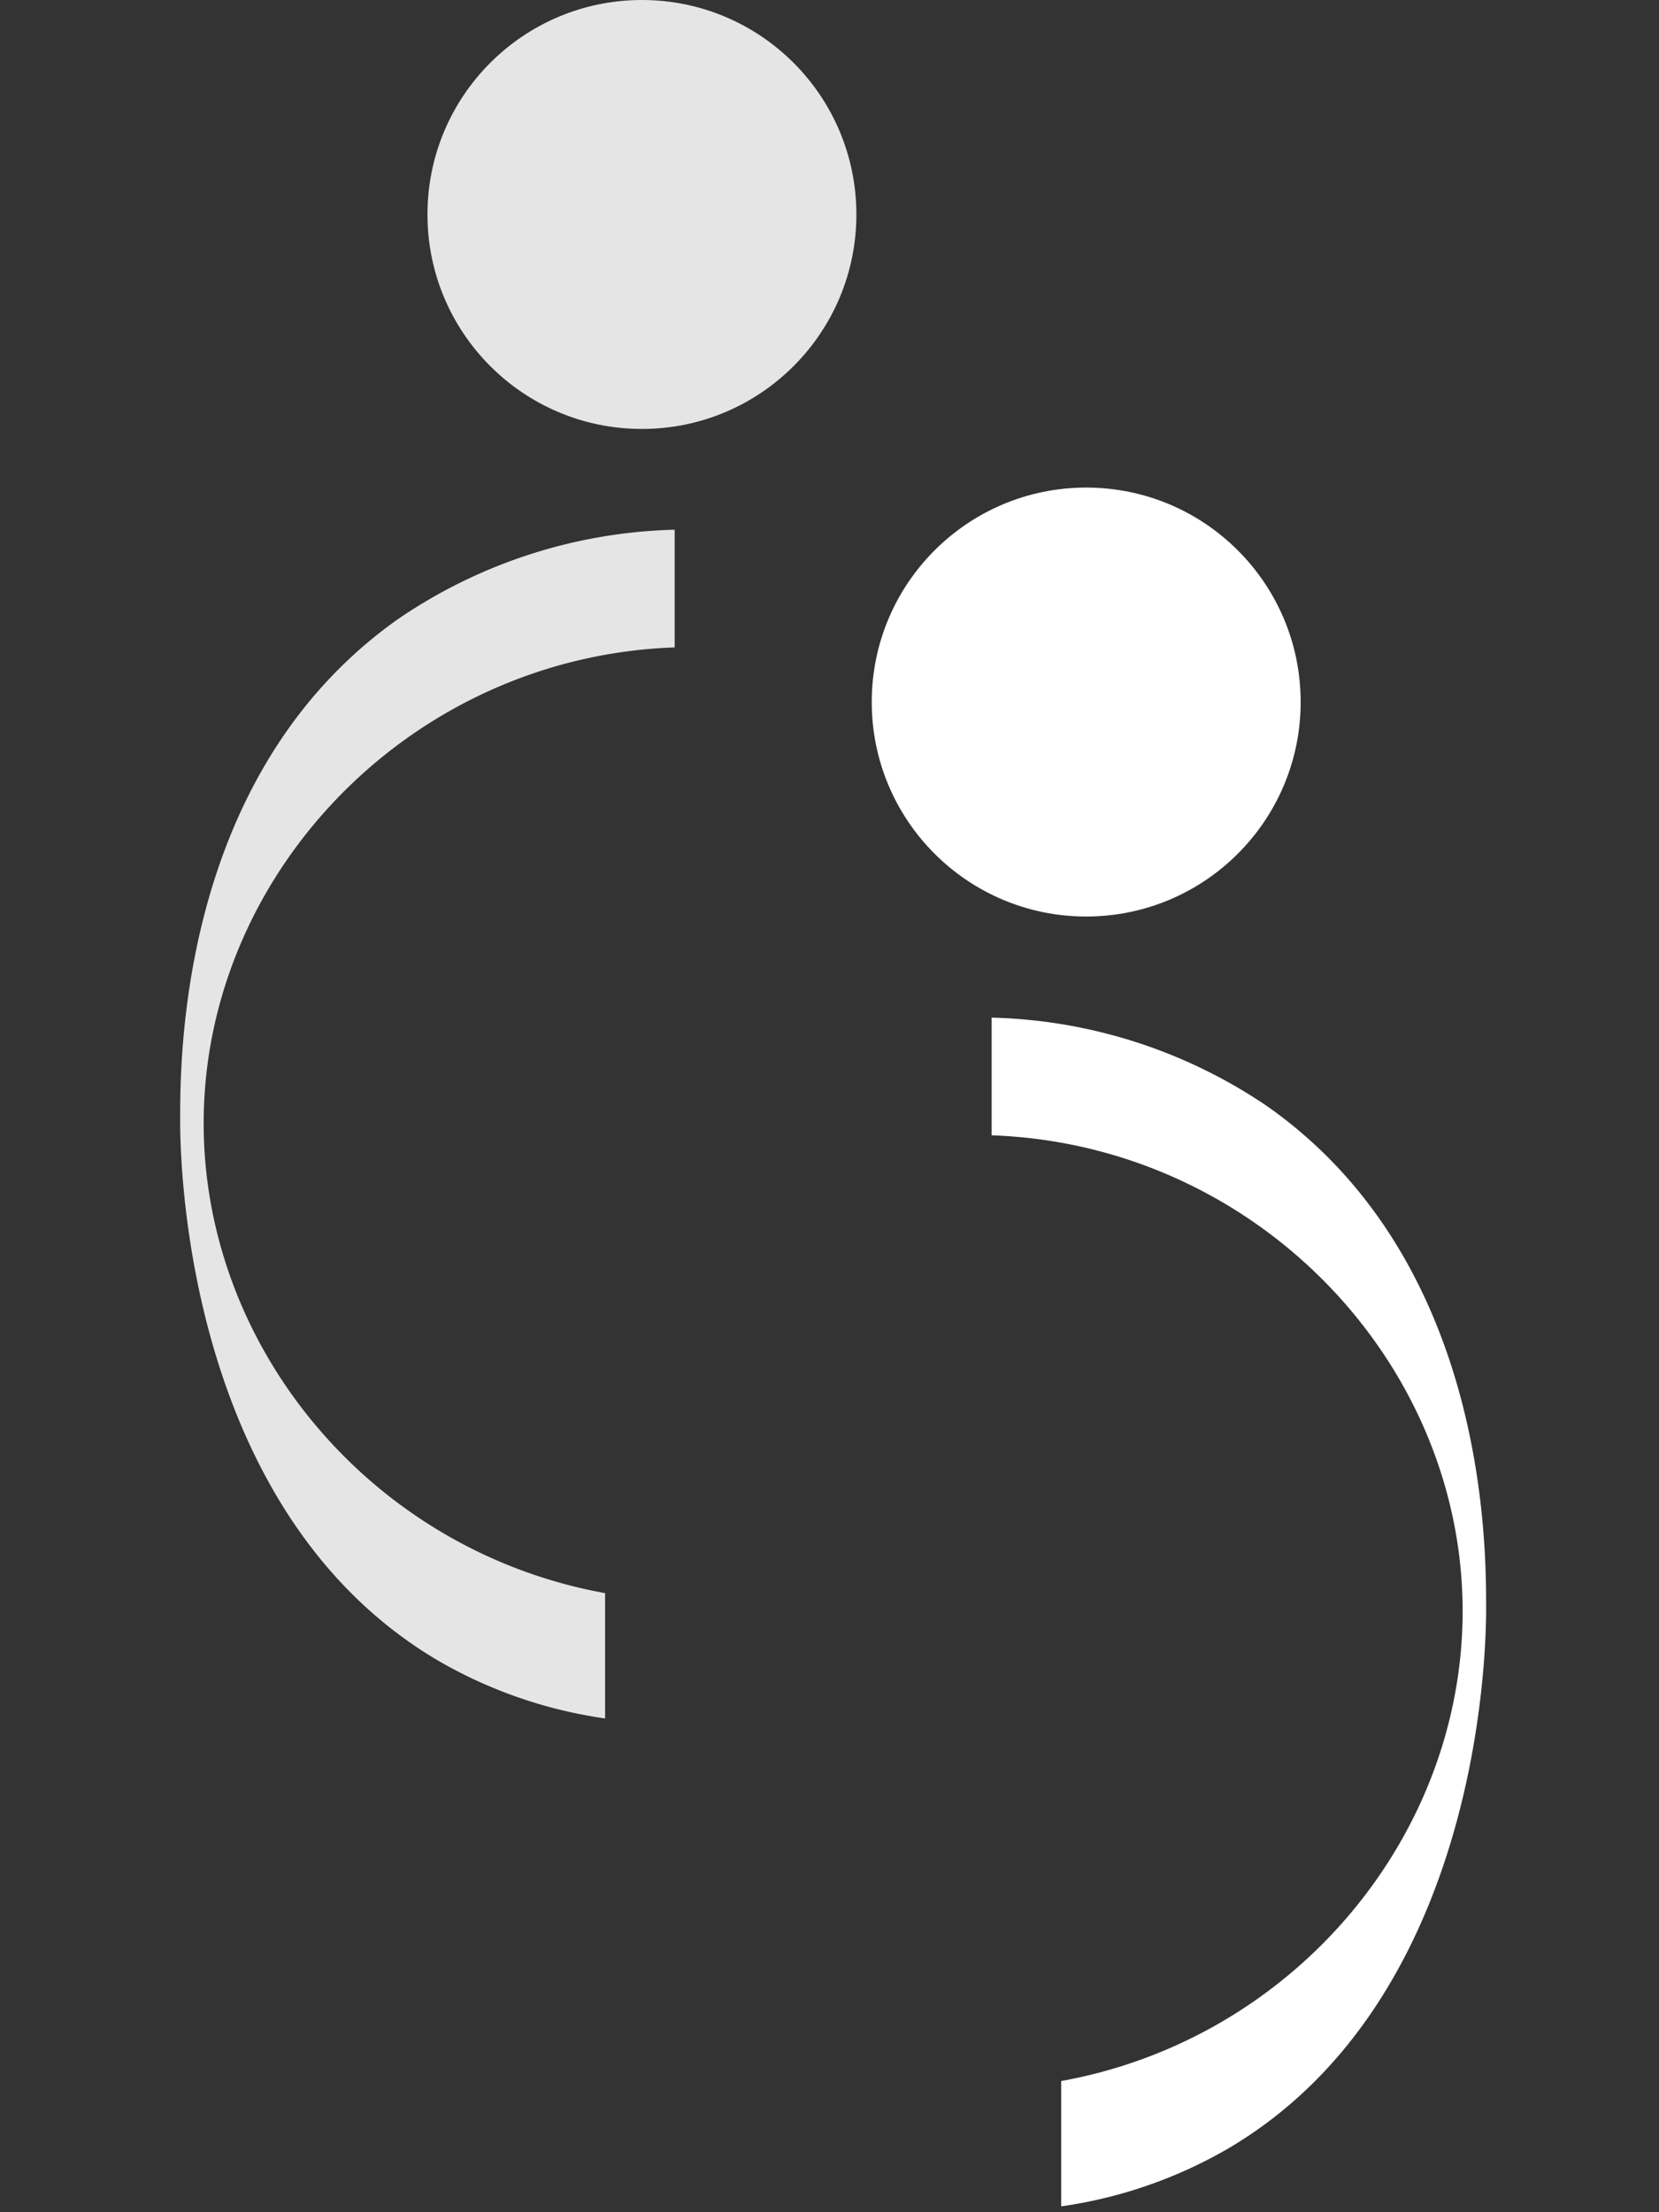
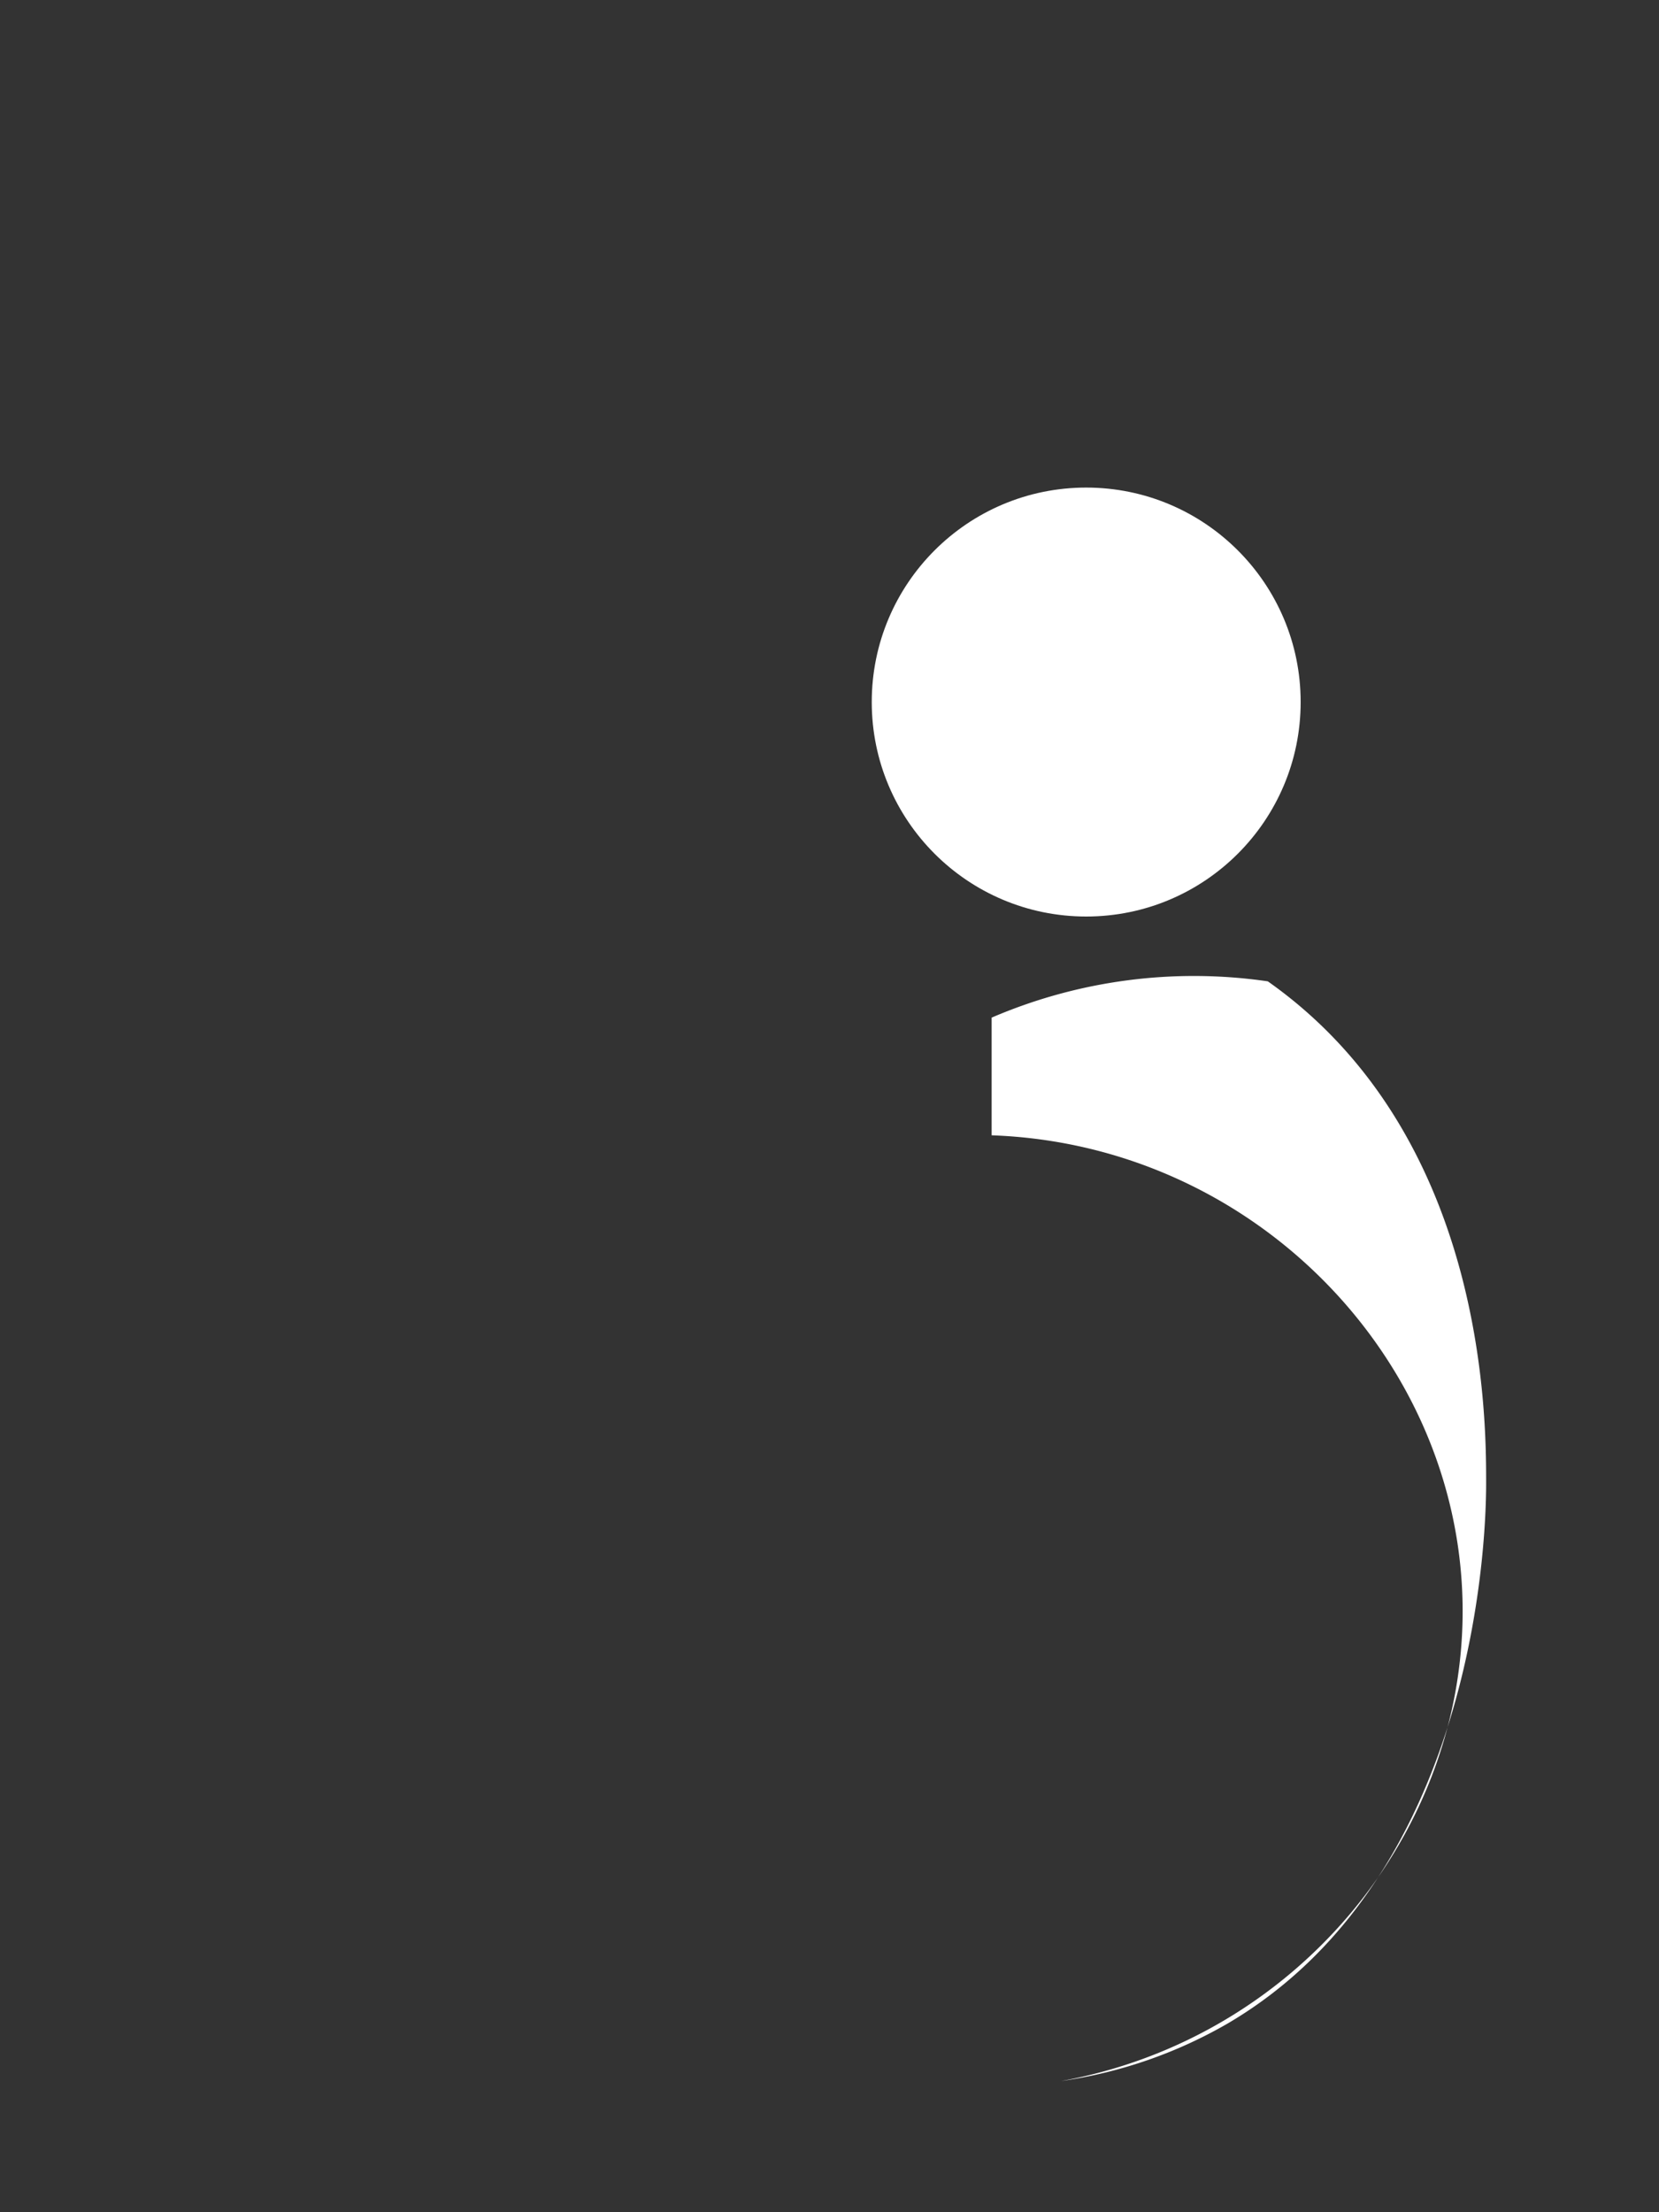
<svg xmlns="http://www.w3.org/2000/svg" viewBox="0 0 150 200">
  <rect x="0" y="0" width="150" height="200" fill="#333333" stroke="none" />
  <defs>
    <style>.a{fill:#fff;}.b{fill:#e5e5e5;}</style>
  </defs>
  <circle class="a" cx="98.21" cy="63.47" r="19.39" />
-   <path class="a" d="M89.66,92v10.64c23.56.83,42.2,20,42.58,42.34.34,20.66-15,39.31-36.29,43.16v11.33a41.8,41.8,0,0,0,15.1-5.23c23-13.55,23.34-45.49,23.32-49,0-6.08-.15-31.38-19.74-45.19A46.32,46.32,0,0,0,89.66,92Z" />
-   <circle class="b" cx="58.04" cy="19.39" r="19.39" />
-   <path class="b" d="M61,47.89V58.53c-23.56.83-42.2,20-42.58,42.34-.34,20.66,15,39.31,36.29,43.16v11.33a41.8,41.8,0,0,1-15.1-5.23c-23-13.55-23.34-45.49-23.32-49,0-6.08.15-31.38,19.74-45.19A46.32,46.32,0,0,1,61,47.89Z" />
+   <path class="a" d="M89.66,92v10.64c23.56.83,42.2,20,42.58,42.34.34,20.66-15,39.31-36.29,43.16a41.8,41.8,0,0,0,15.1-5.23c23-13.55,23.34-45.49,23.32-49,0-6.08-.15-31.38-19.74-45.19A46.32,46.32,0,0,0,89.66,92Z" />
</svg>